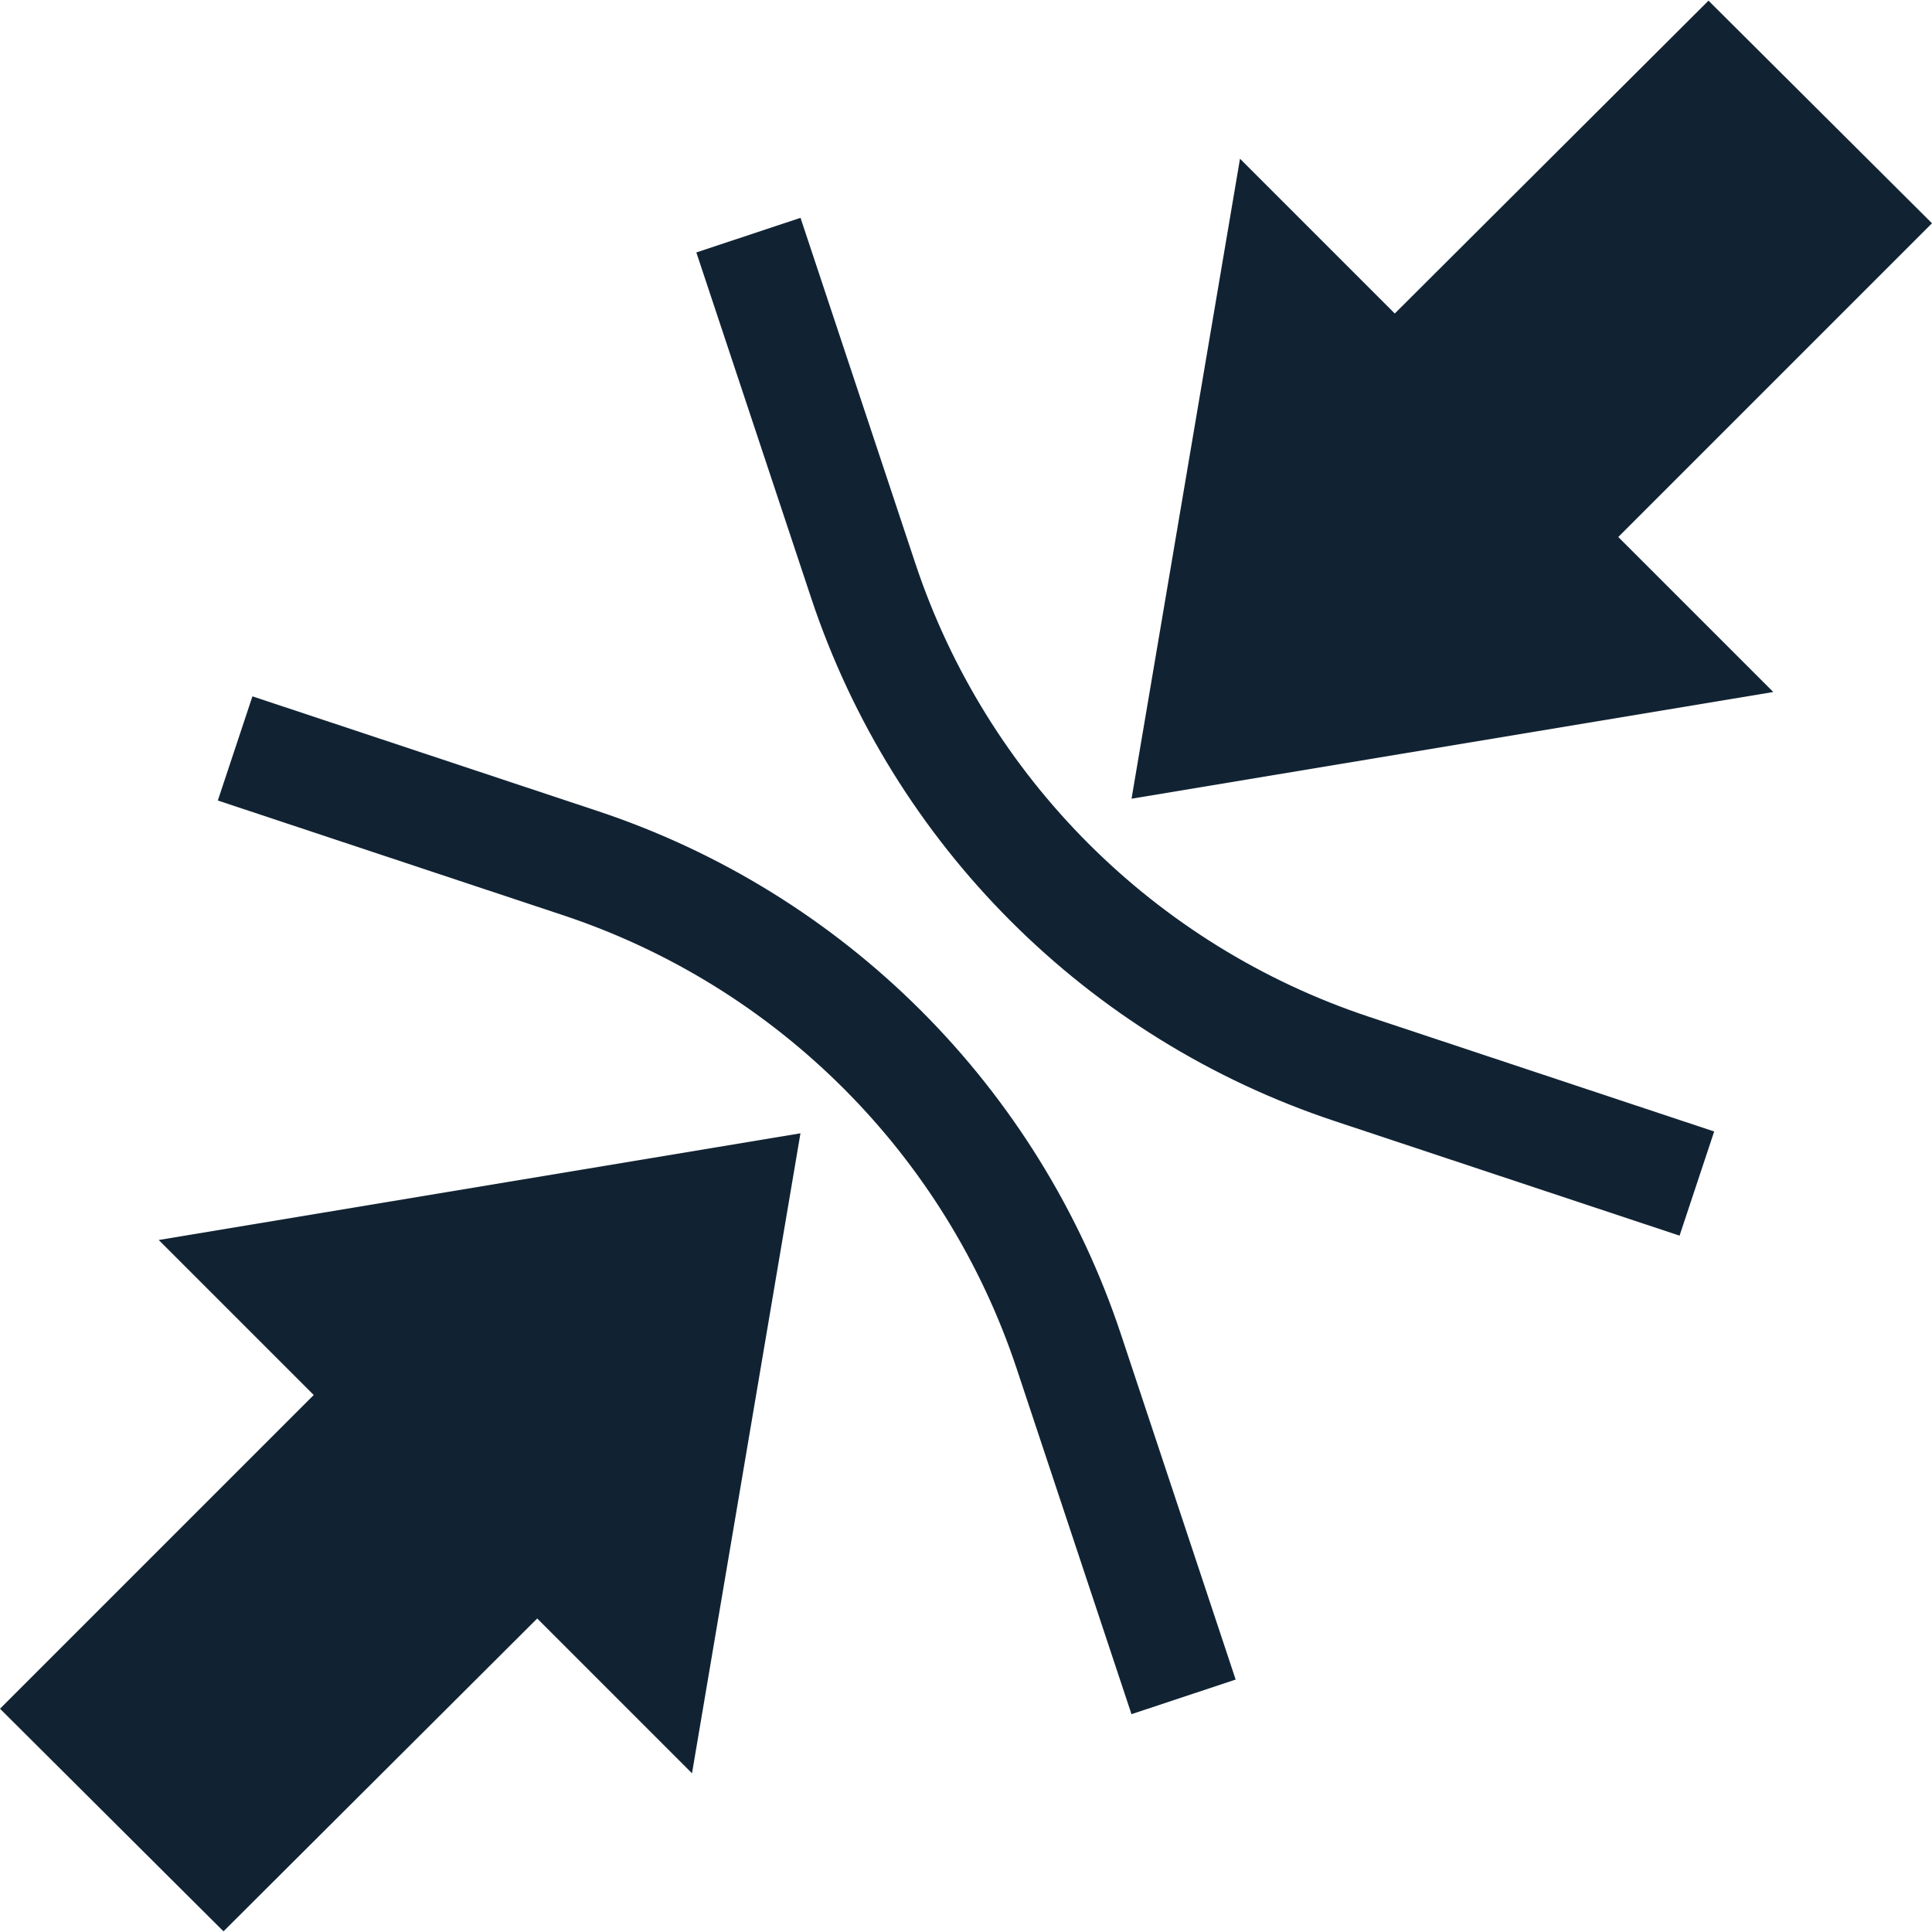
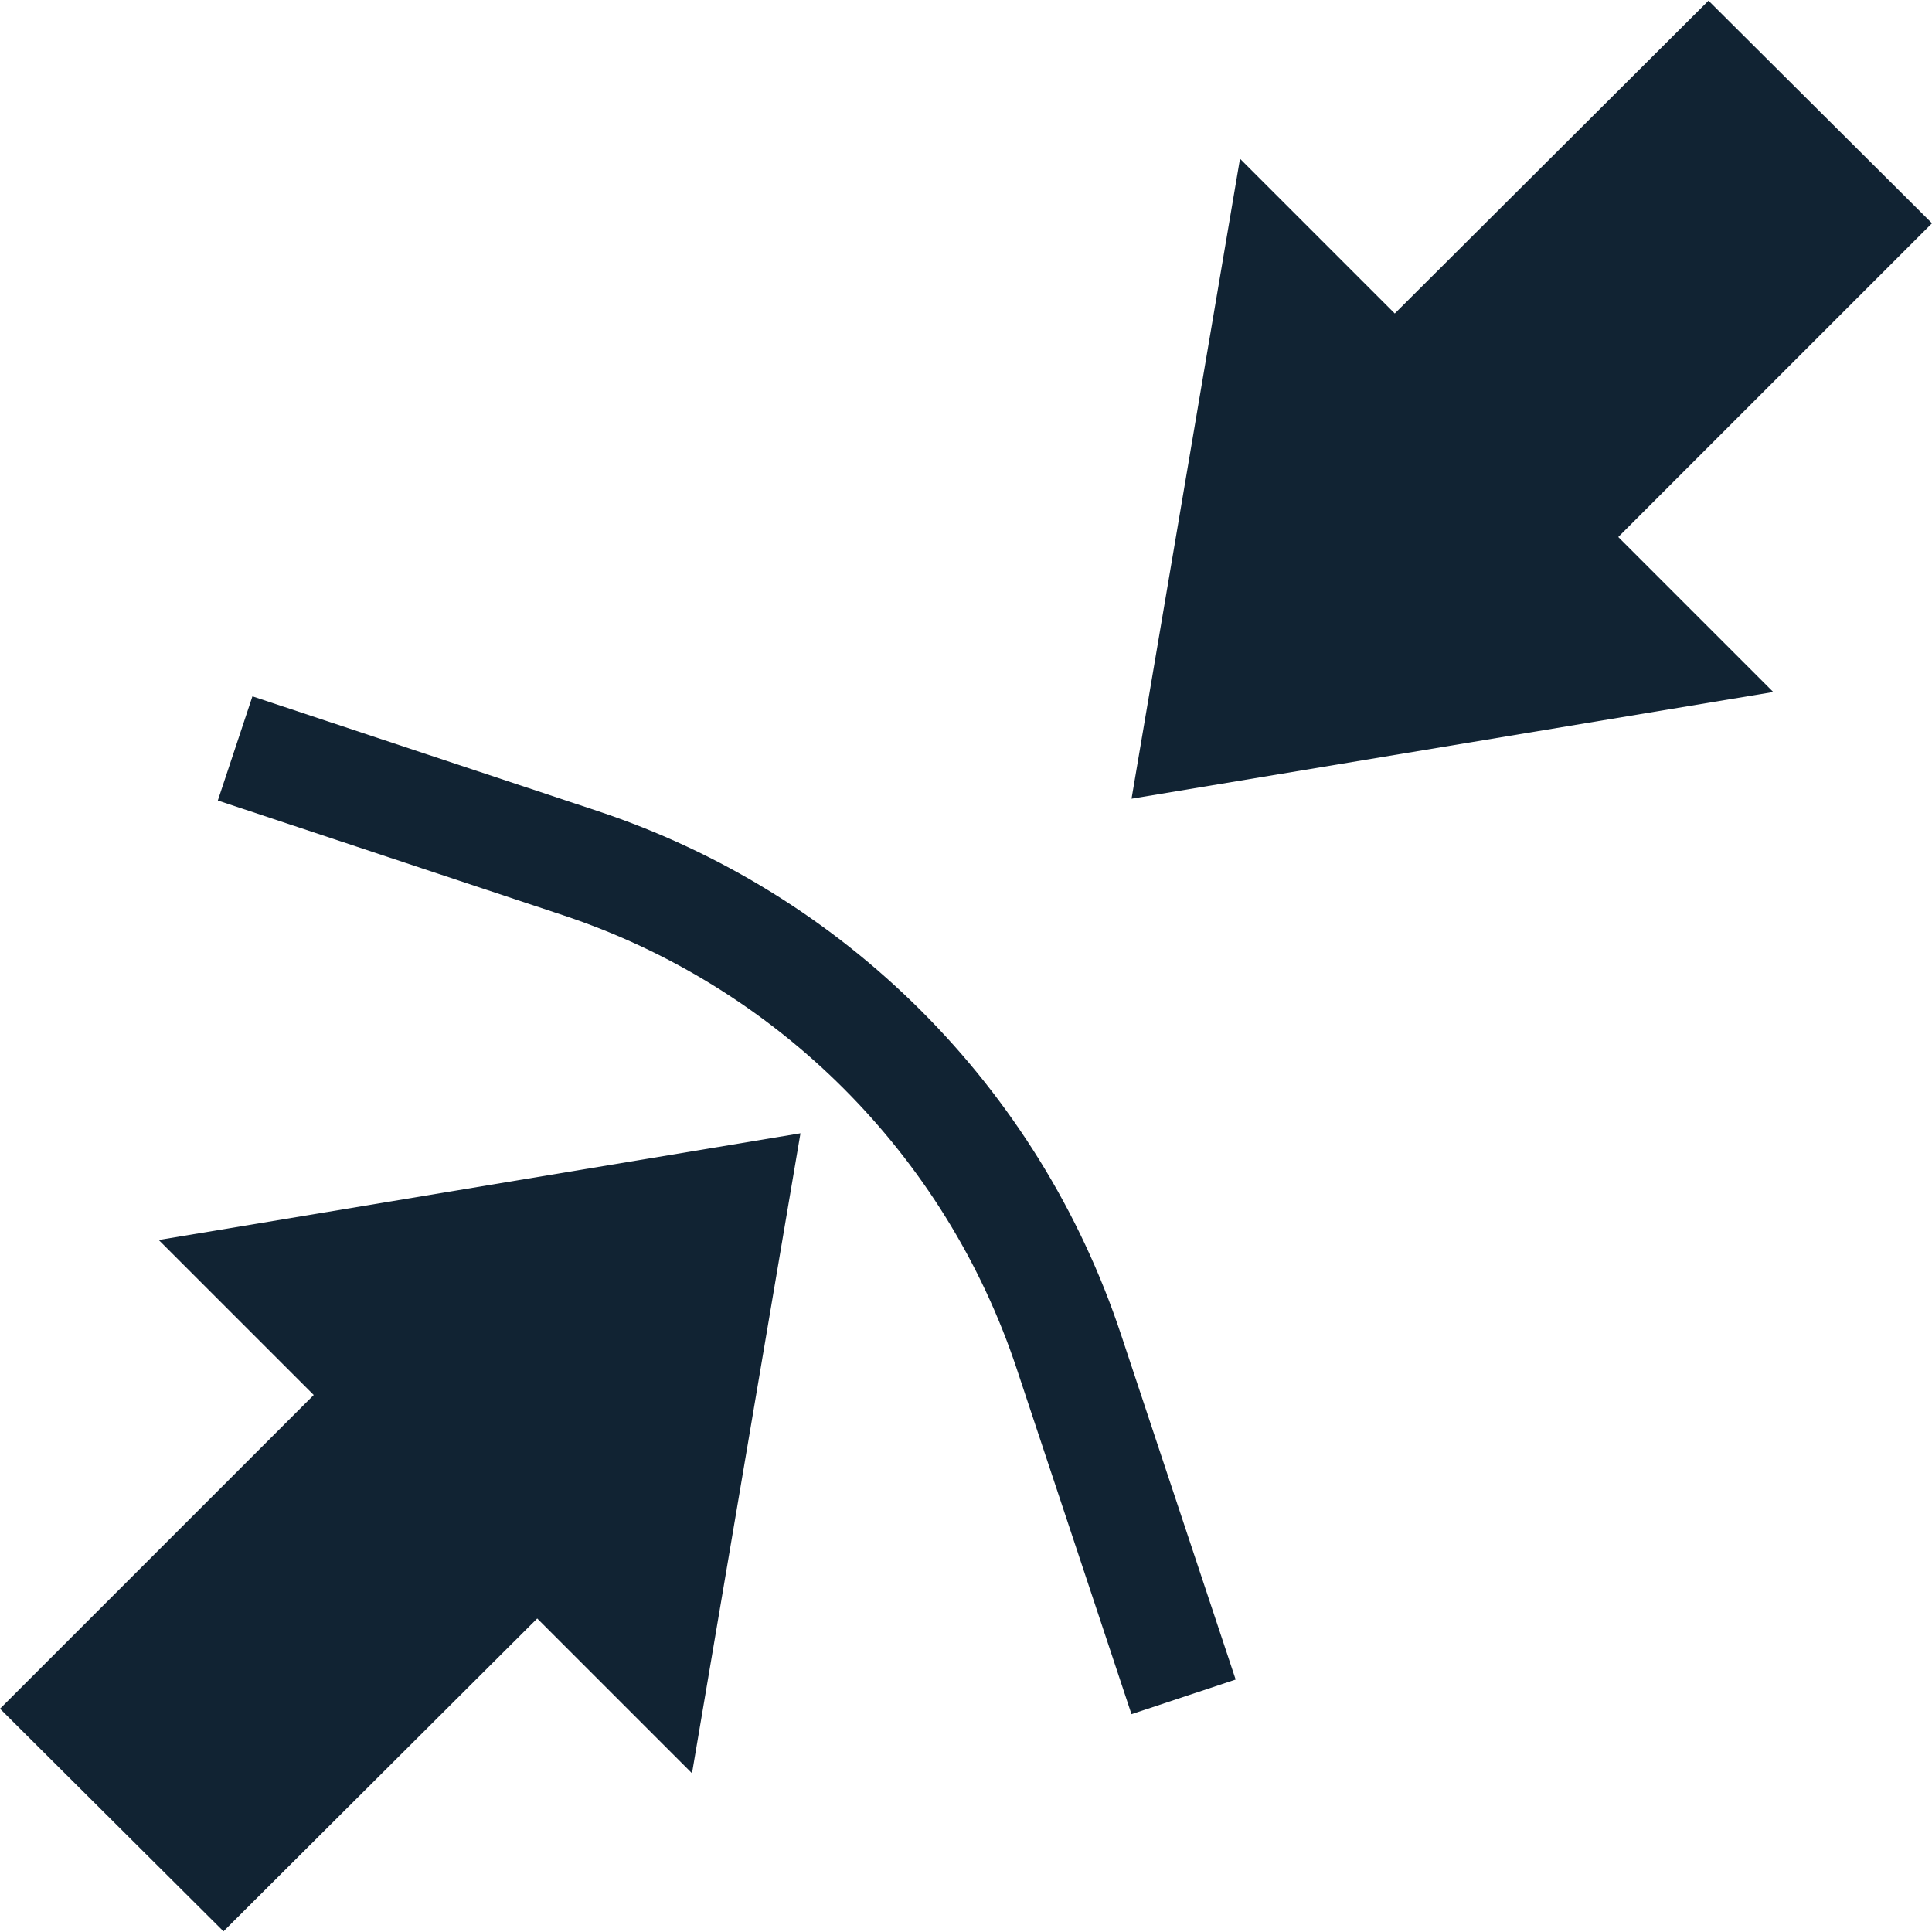
<svg xmlns="http://www.w3.org/2000/svg" viewBox="0 0 88 88">
  <defs>
    <style>.c{fill:#112333;}.d{fill:none;stroke:#112333;stroke-miterlimit:10;stroke-width:5px;}</style>
  </defs>
  <g id="a">
    <g>
-       <path class="d" d="M34.09,10.71l5.22,15.71c3.49,10.52,11.75,18.78,22.27,22.27l15.71,5.22" />
      <path class="d" d="M53.91,77.29l-5.22-15.71c-3.49-10.52-11.75-18.78-22.27-22.27l-15.71-5.22" />
      <polygon class="c" points="77.82 .03 88 10.17 73.71 24.46 80.77 31.52 51.54 36.38 56.48 7.23 63.53 14.28 77.82 .03" />
      <polygon class="c" points="10.18 87.97 0 77.83 14.29 63.54 7.23 56.48 36.46 51.62 31.52 80.77 24.47 73.72 10.18 87.97" />
    </g>
  </g>
  <g id="b" />
</svg>